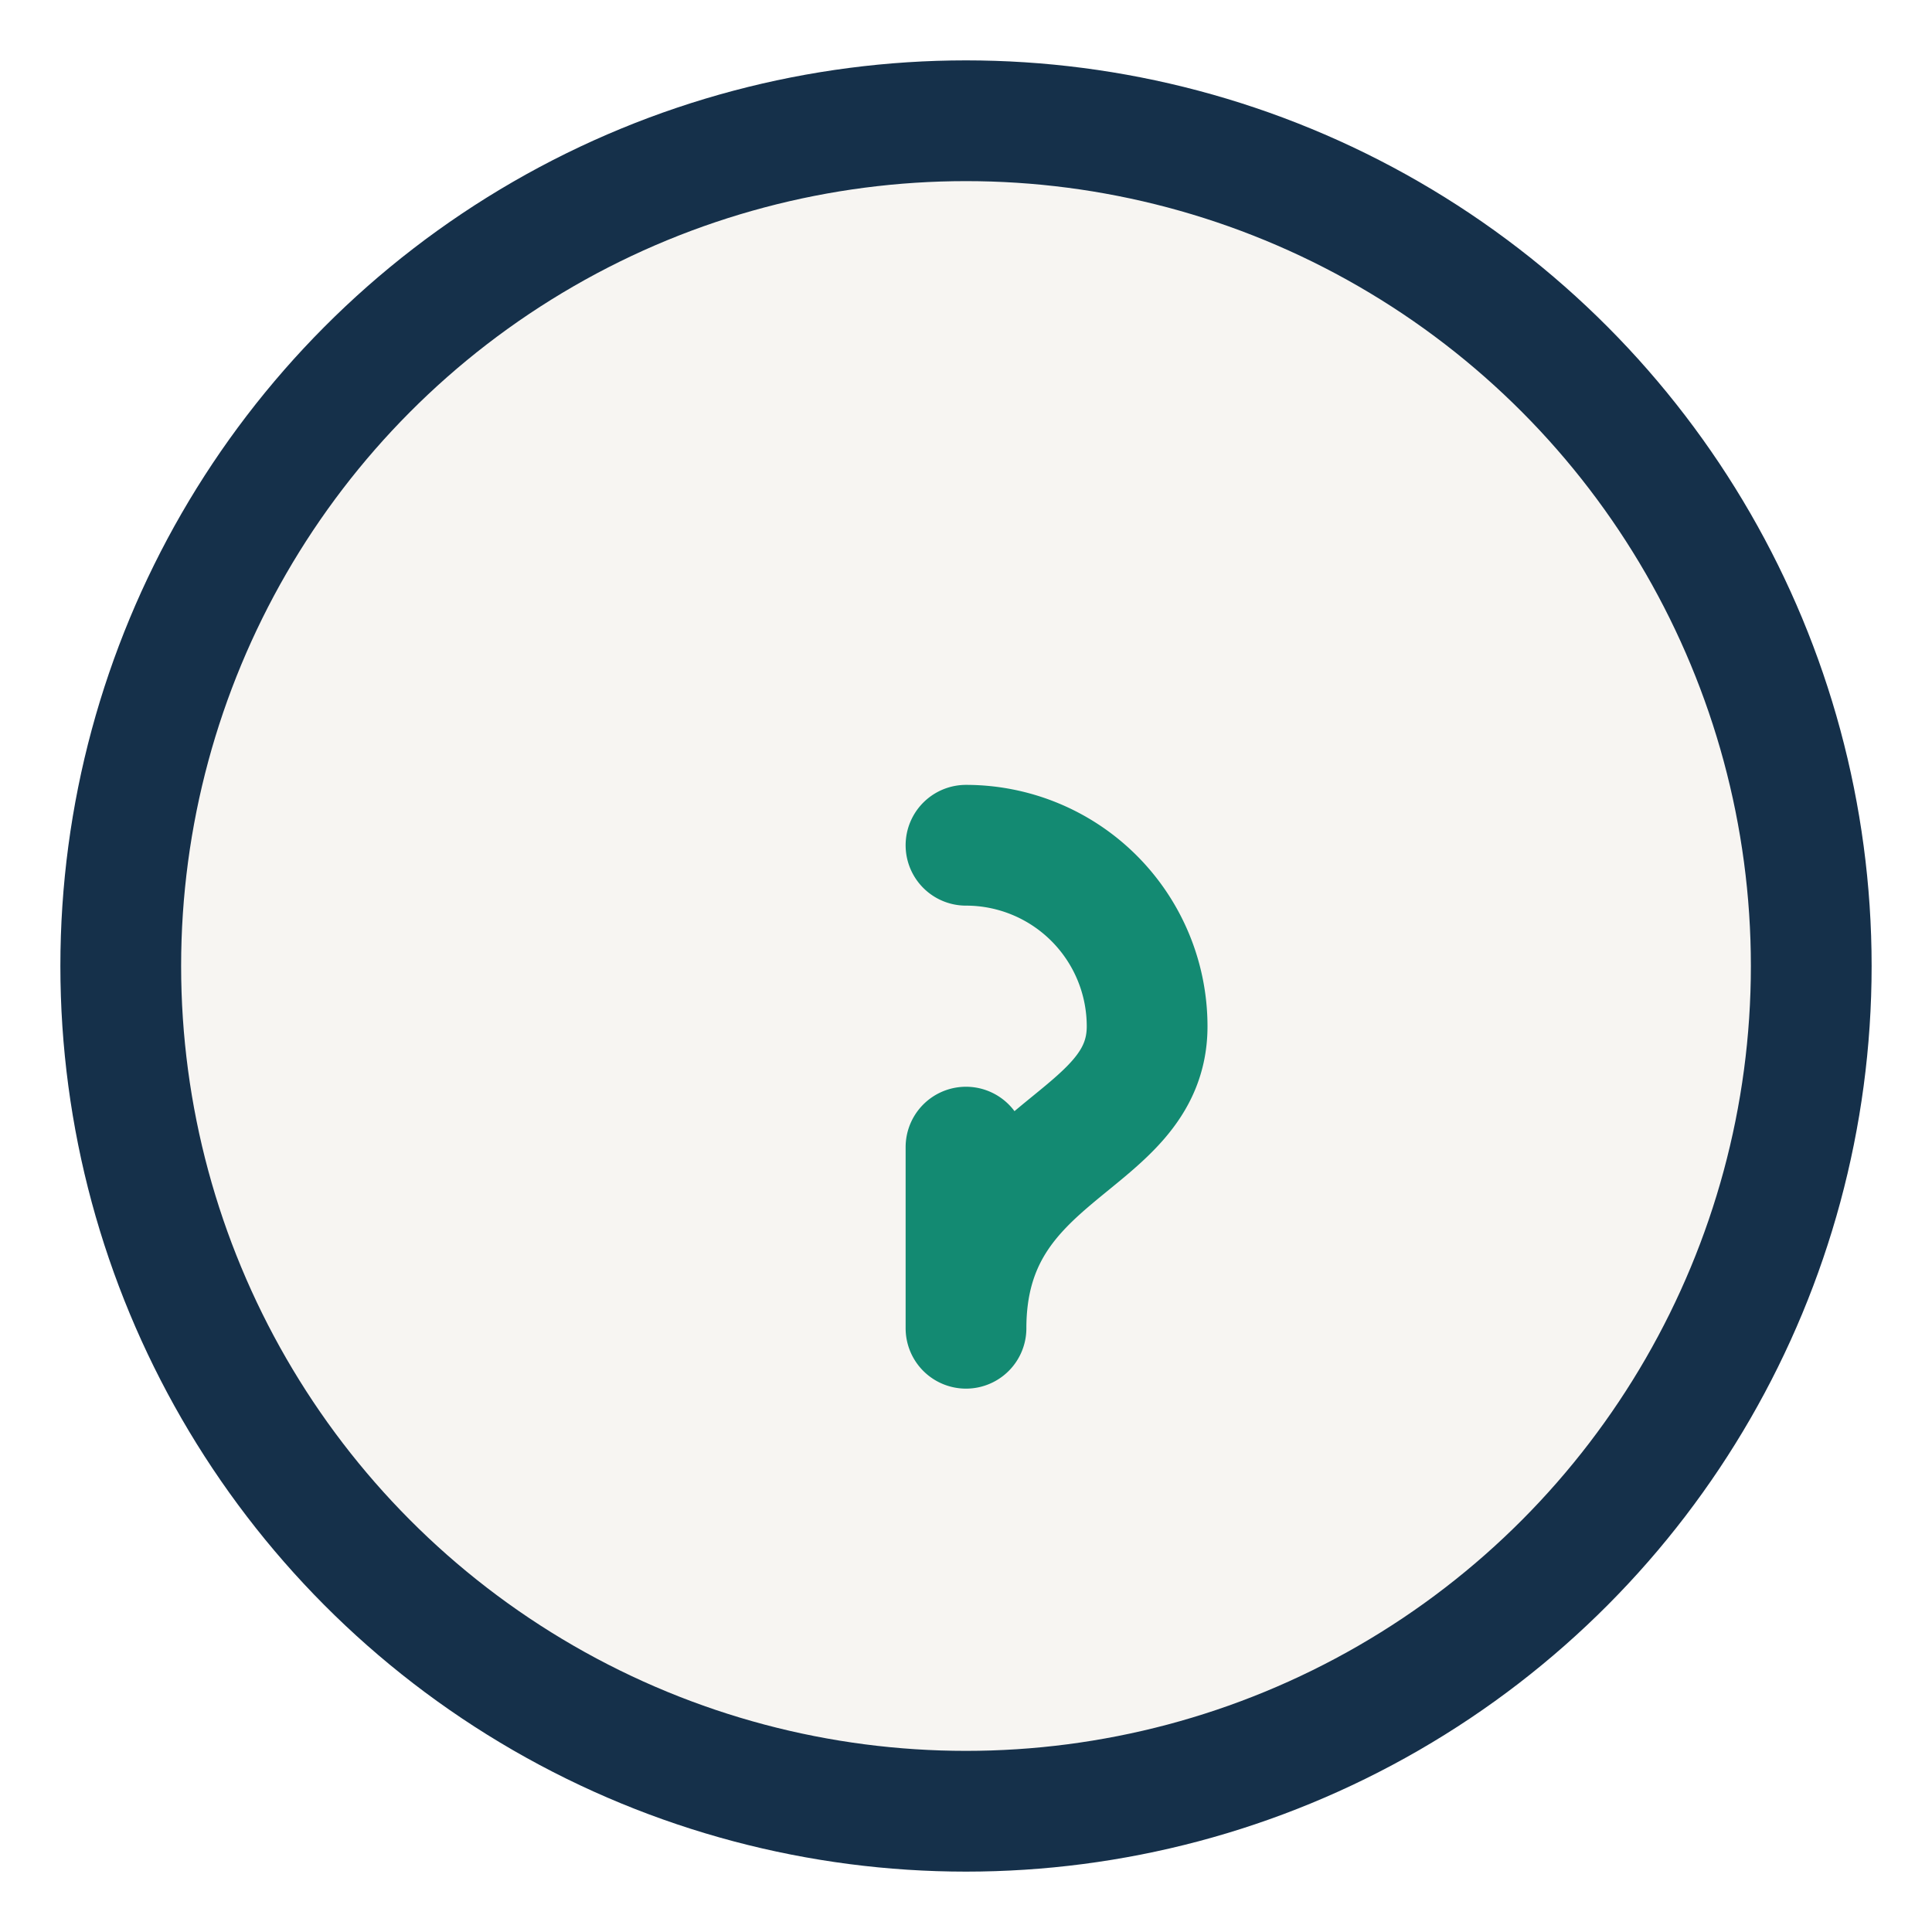
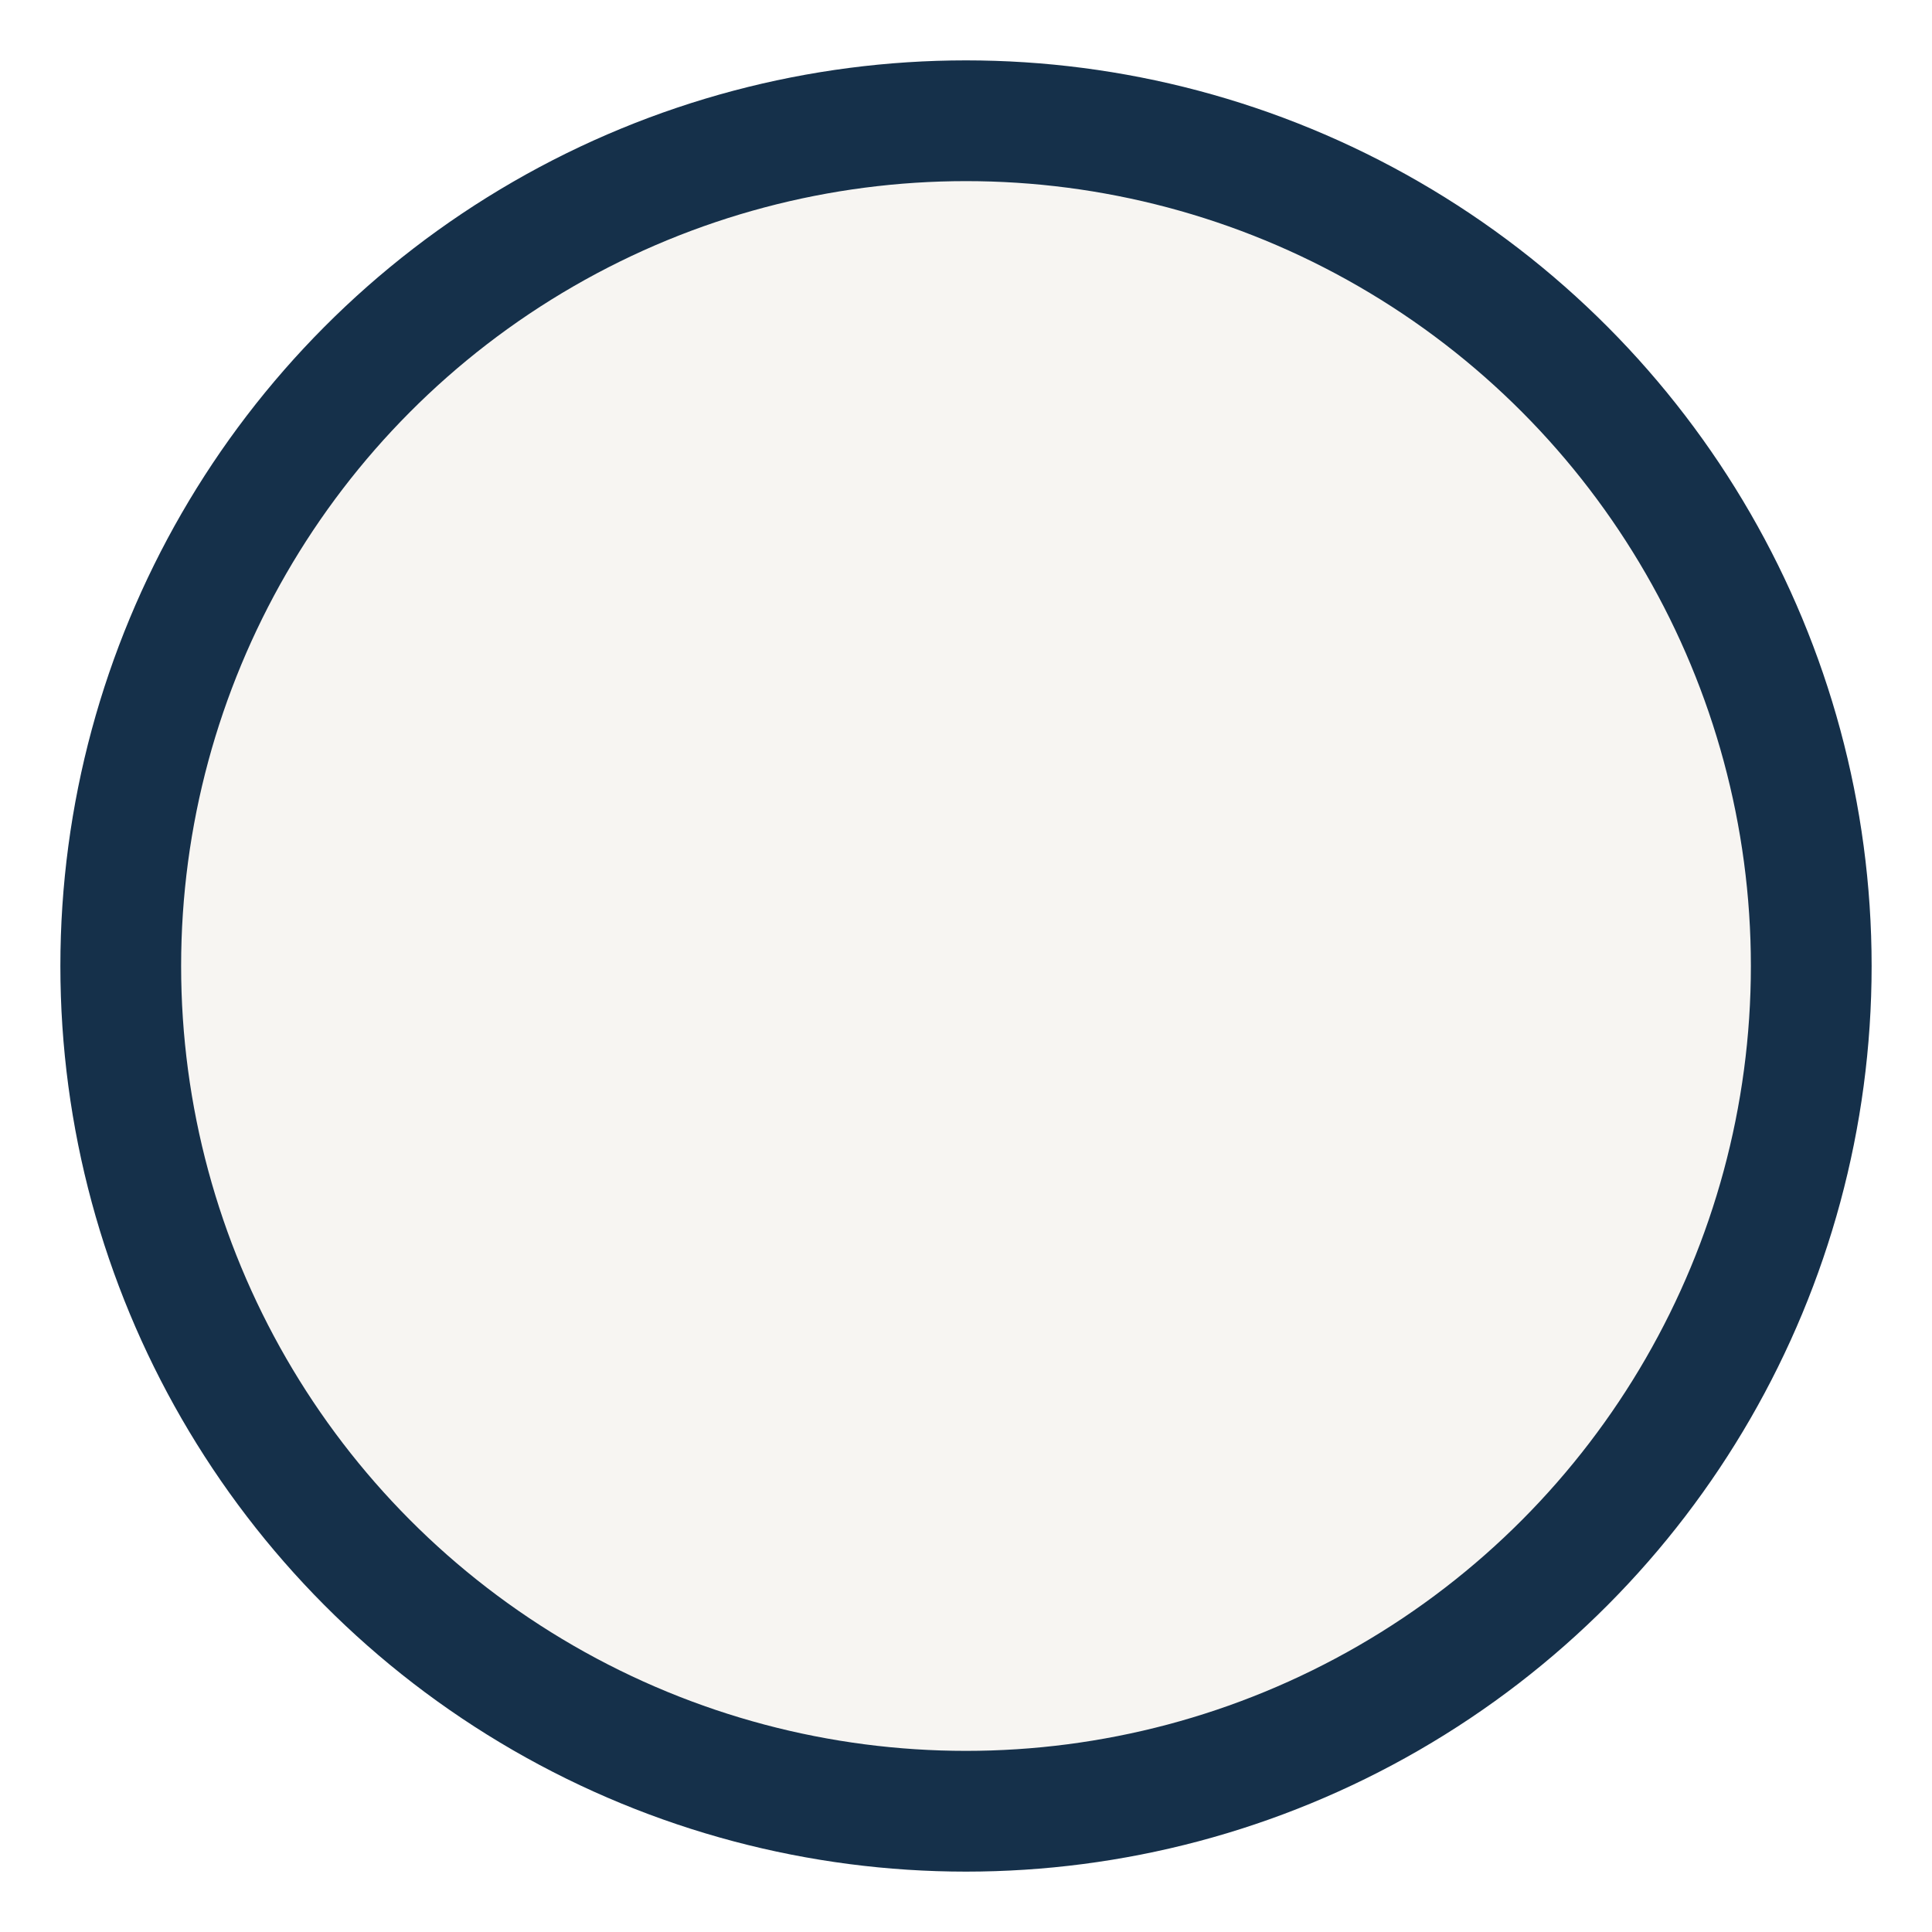
<svg xmlns="http://www.w3.org/2000/svg" width="32" height="32" viewBox="0 0 32 32">
  <circle cx="16" cy="16" r="14" fill="#F7F5F2" stroke="#15304A" stroke-width="2" />
-   <path d="M16 19v3m0-8a3 3 0 013 3c0 2-3 2-3 5" fill="none" stroke="#138A72" stroke-width="2" stroke-linecap="round" />
</svg>